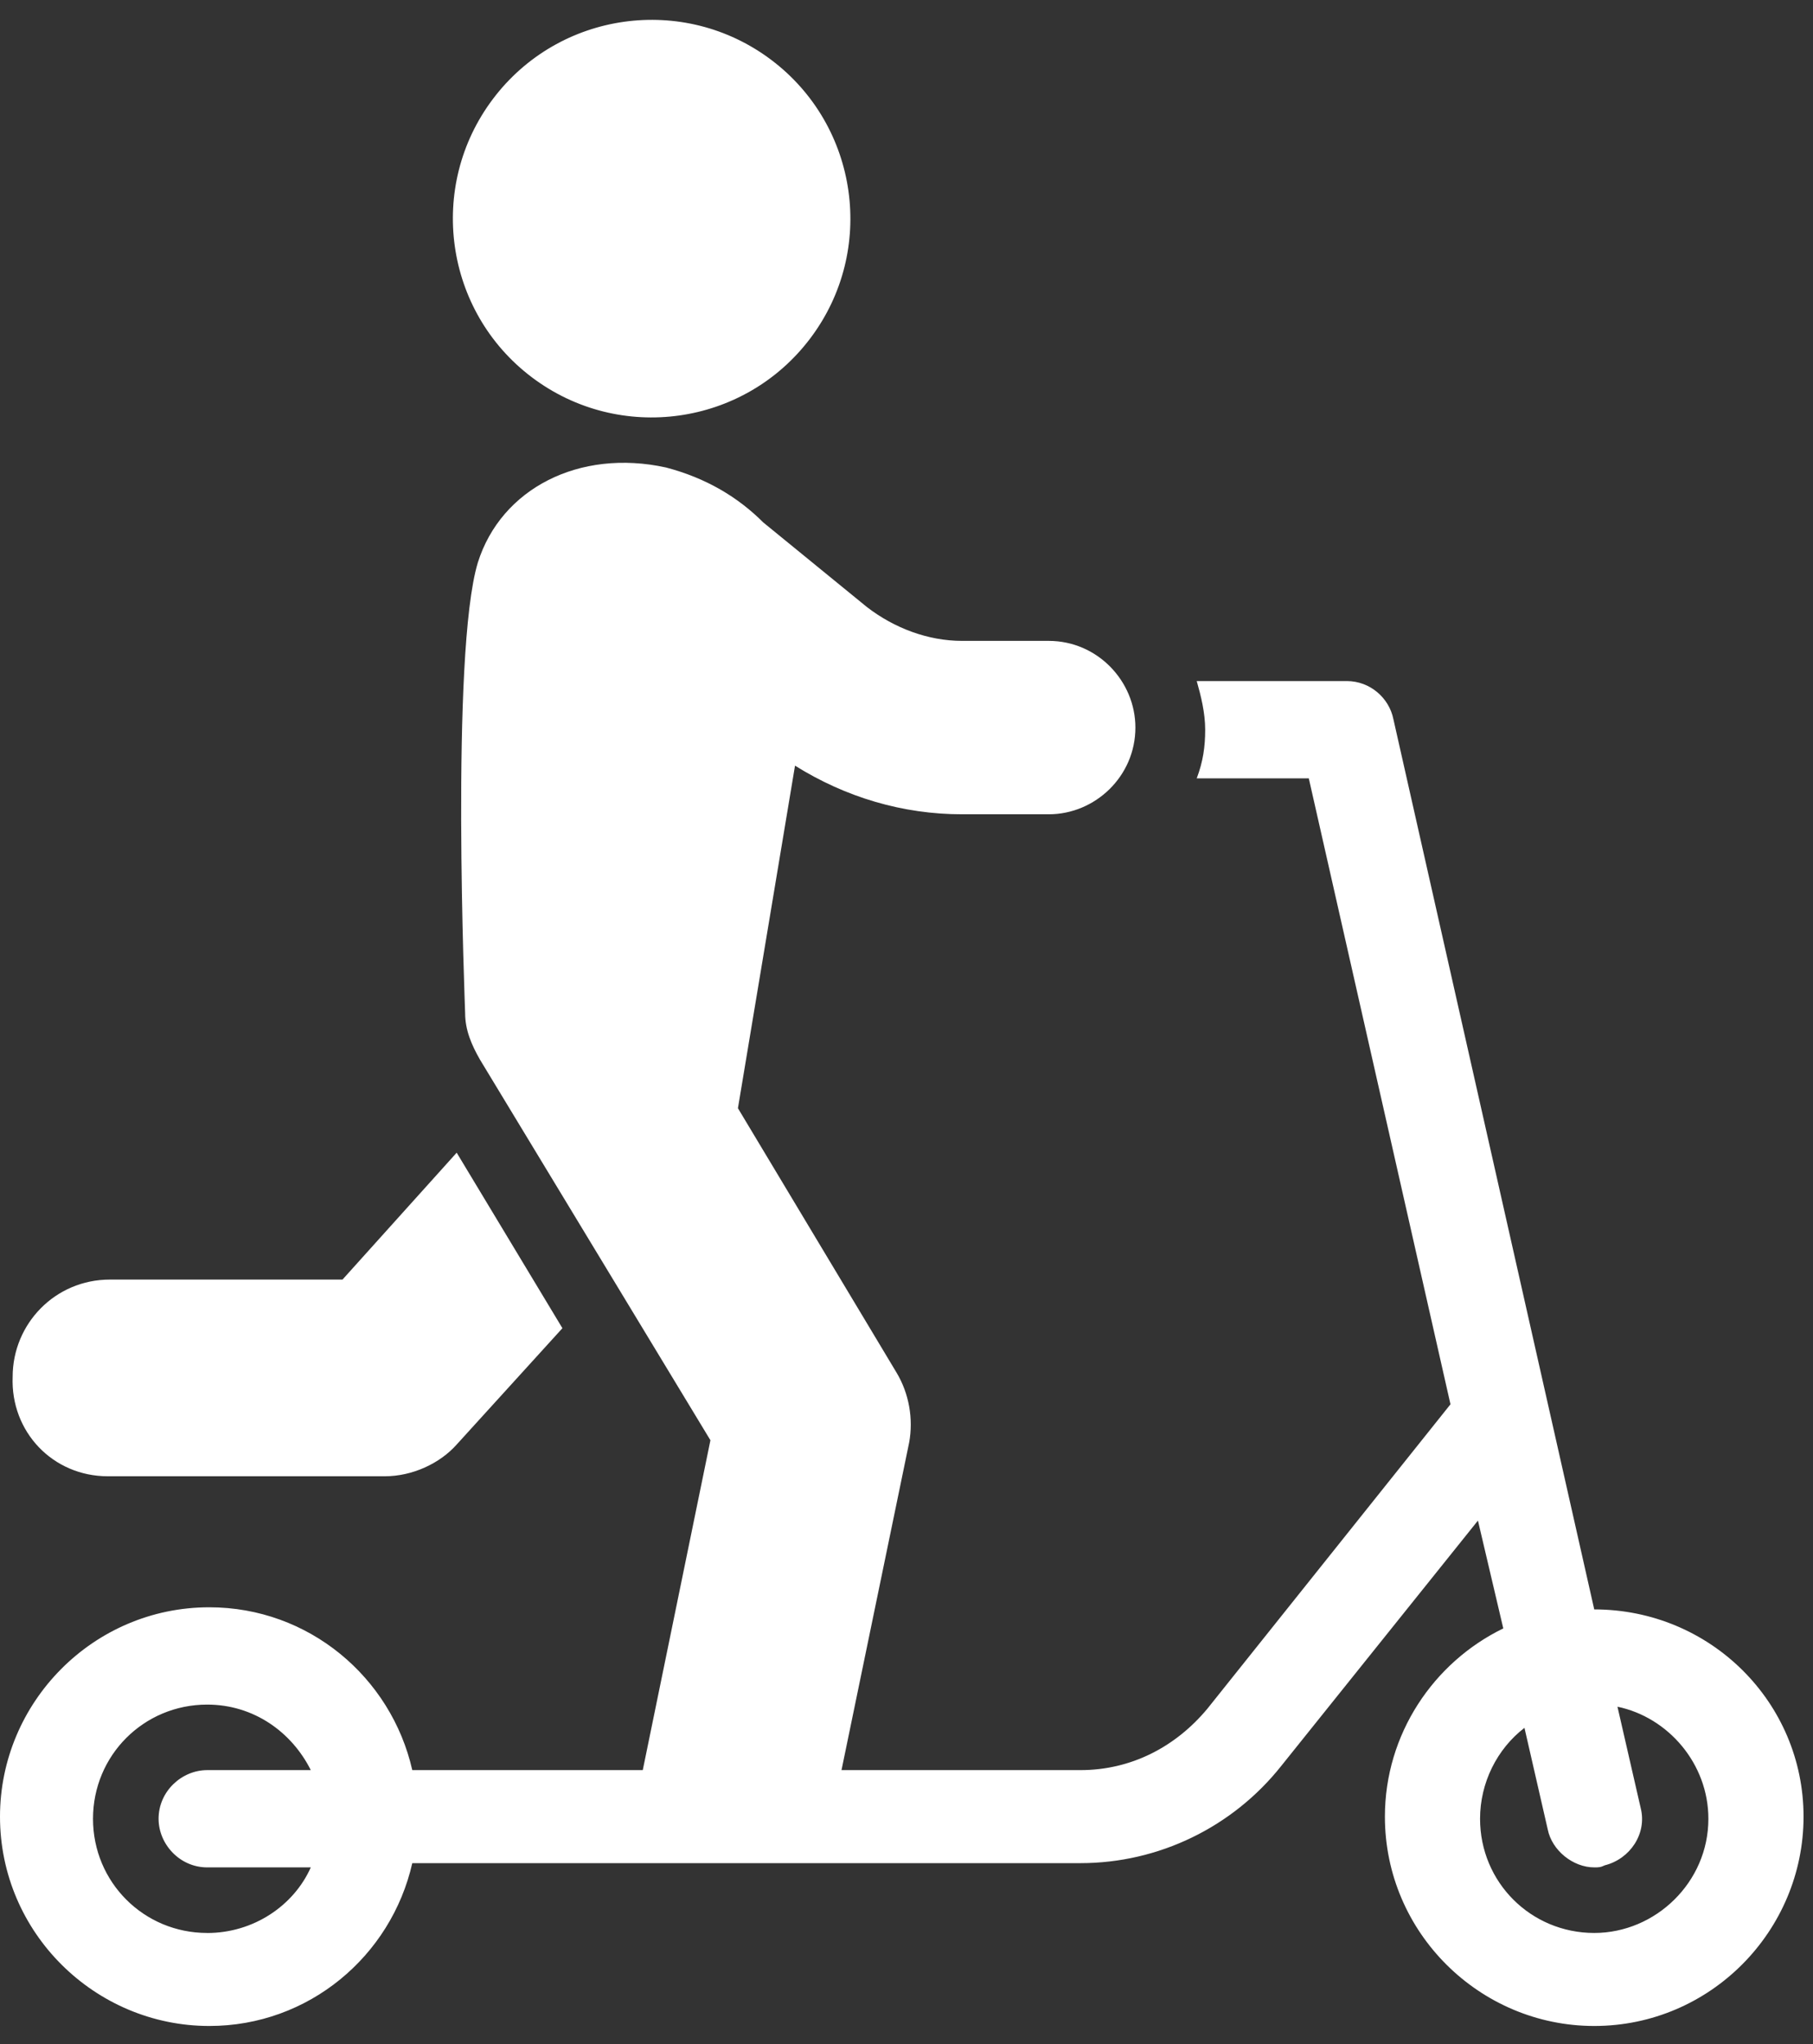
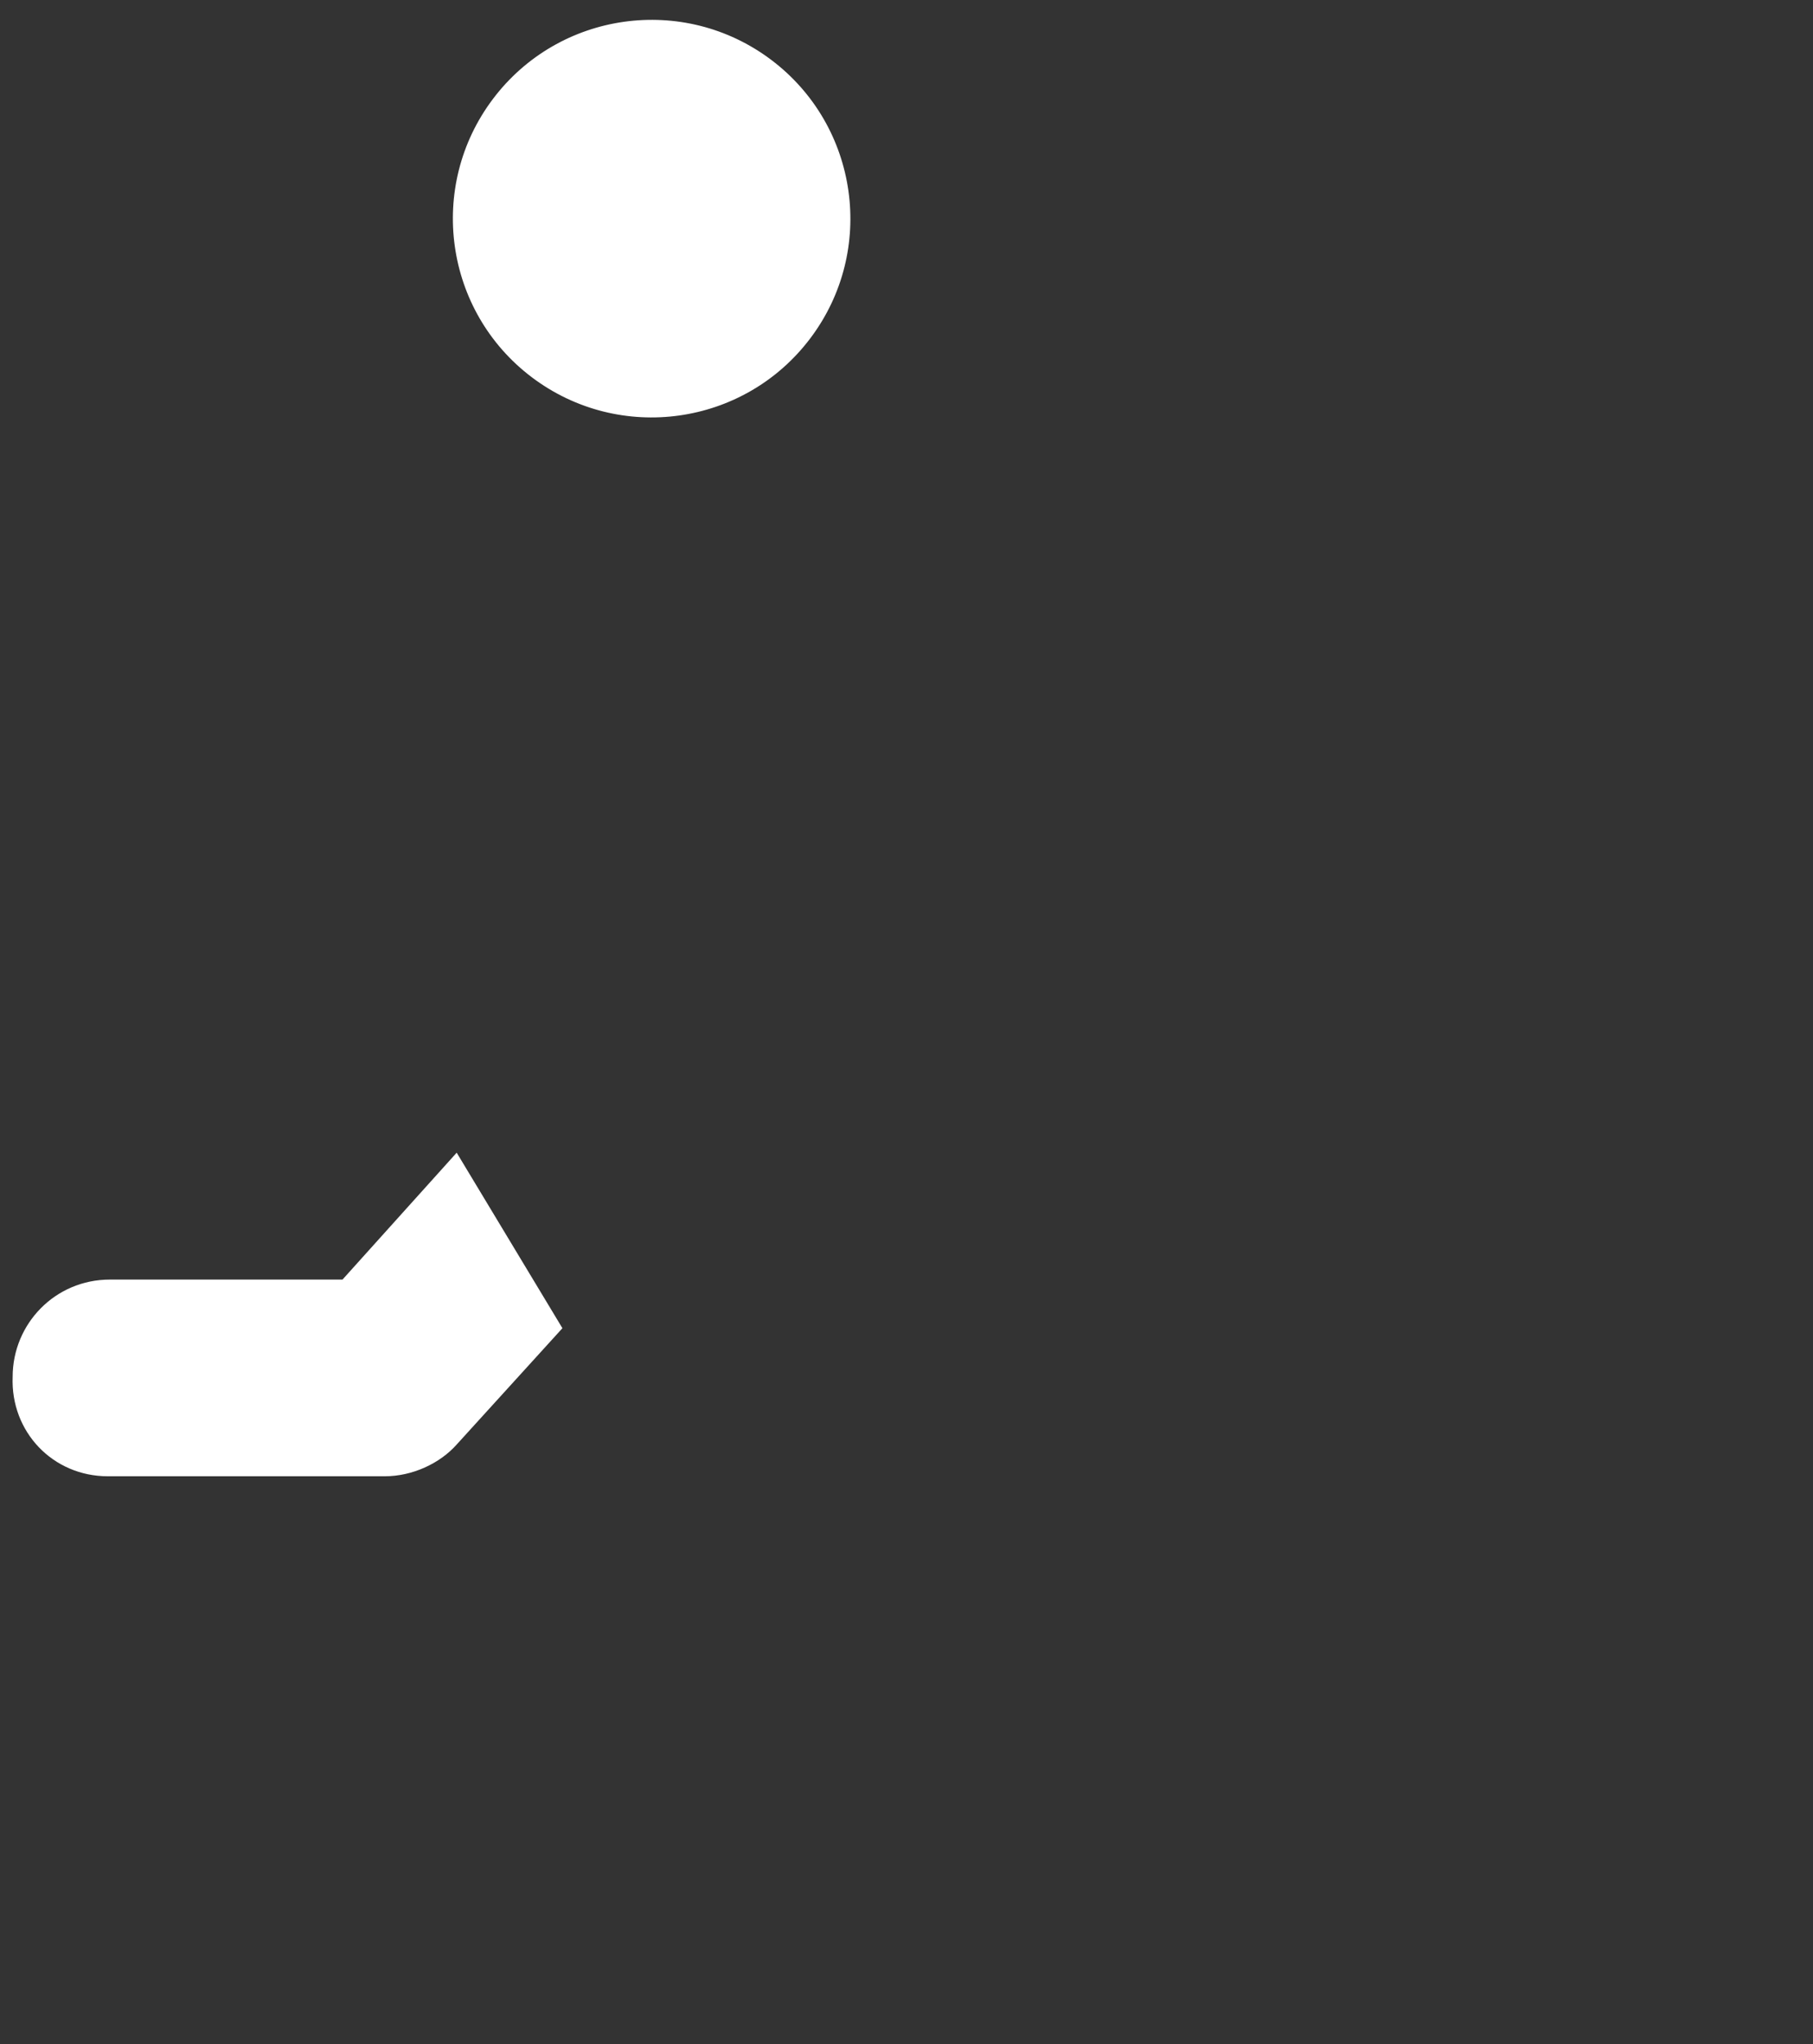
<svg xmlns="http://www.w3.org/2000/svg" width="47" height="53" viewBox="0 0 47 53" fill="none">
  <rect x="0" y="0" width="47" height="53" fill="#333333" stroke="none" />
  <path d="M2.795 38.277H9.975C10.688 38.277 11.4 37.948 11.839 37.454L14.58 34.438L11.839 29.887L8.879 33.177H2.85C1.425 33.177 0.328 34.328 0.328 35.699C0.273 37.125 1.369 38.277 2.795 38.277V38.277Z" fill="white" />
-   <path d="M41.329 41.73L36.122 18.646C36.012 18.098 35.519 17.659 34.916 17.659H31.024C31.133 18.043 31.243 18.482 31.243 18.92C31.243 19.359 31.189 19.743 31.024 20.181H33.929L37.602 36.411L31.298 44.306C30.476 45.293 29.325 45.896 28.009 45.896H21.815L23.57 37.397C23.679 36.794 23.57 36.136 23.241 35.588L19.13 28.734L20.61 19.852C21.925 20.674 23.405 21.113 24.94 21.113L27.187 21.113C28.393 21.113 29.434 20.126 29.434 18.865C29.434 17.659 28.448 16.617 27.187 16.617H24.939C24.062 16.617 23.185 16.288 22.473 15.739L19.787 13.546C19.129 12.889 18.307 12.395 17.265 12.121C15.018 11.628 12.99 12.669 12.387 14.588C11.675 16.946 12.058 26.158 12.058 26.267C12.058 26.706 12.223 27.09 12.442 27.473L18.417 37.343L16.663 45.896H10.688C10.14 43.484 8.002 41.674 5.426 41.674C2.412 41.674 0 44.142 0 47.102C0 50.118 2.467 52.53 5.426 52.53C8.002 52.53 10.14 50.721 10.688 48.308H28.009C30.037 48.308 31.956 47.376 33.216 45.786L38.314 39.426L38.971 42.222C37.163 43.1 35.902 44.964 35.902 47.102C35.902 50.118 38.369 52.53 41.328 52.53C44.343 52.53 46.755 50.063 46.755 47.102C46.755 44.141 44.343 41.729 41.328 41.729L41.329 41.73ZM5.371 50.118C3.727 50.118 2.411 48.802 2.411 47.158C2.411 45.513 3.727 44.197 5.371 44.197C6.577 44.197 7.563 44.909 8.057 45.896H5.371C4.713 45.896 4.111 46.444 4.111 47.157C4.111 47.815 4.659 48.418 5.371 48.418H8.057C7.618 49.406 6.577 50.119 5.371 50.119V50.118ZM41.329 50.118C39.684 50.118 38.369 48.802 38.369 47.158C38.369 46.225 38.807 45.348 39.52 44.8L40.123 47.432C40.232 47.98 40.781 48.418 41.329 48.418C41.438 48.418 41.493 48.418 41.603 48.364C42.26 48.199 42.699 47.541 42.534 46.883L41.931 44.252C43.247 44.526 44.288 45.732 44.288 47.158C44.289 48.803 42.918 50.118 41.329 50.118L41.329 50.118Z" fill="white" />
  <path d="M19.994 1.553C22.266 3.266 22.72 6.499 21.007 8.771C19.294 11.045 16.064 11.498 13.791 9.785C11.519 8.072 11.066 4.839 12.778 2.567C14.491 0.293 17.722 -0.16 19.994 1.553" fill="white" />
</svg>